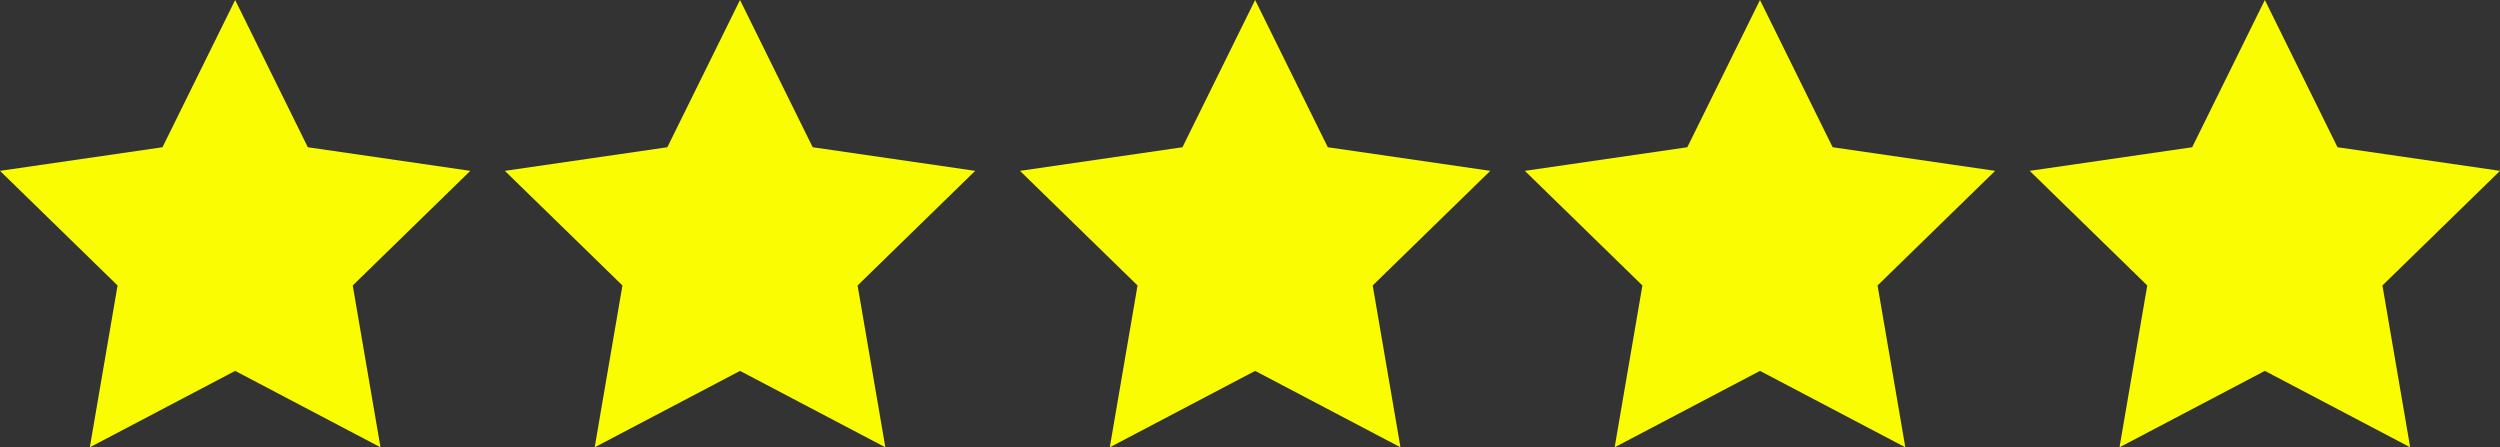
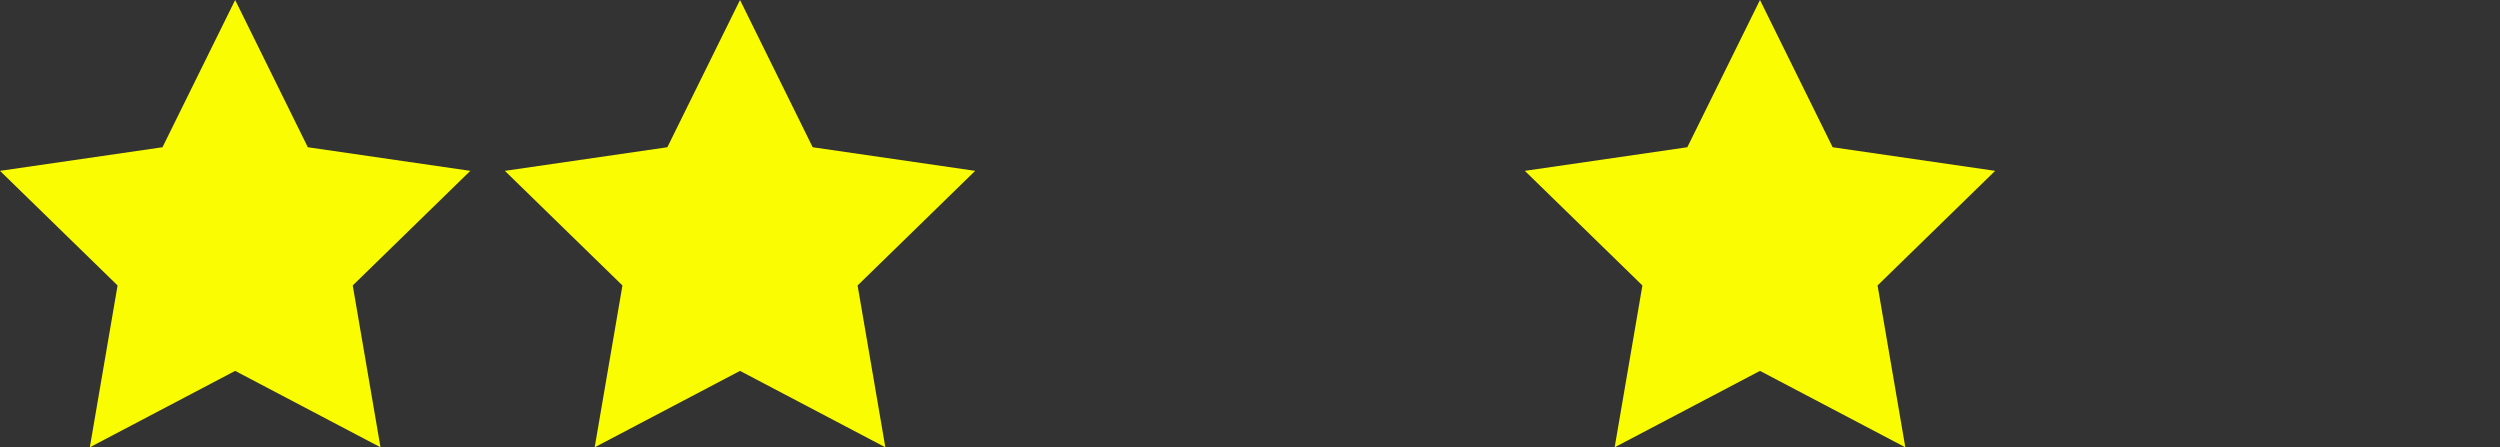
<svg xmlns="http://www.w3.org/2000/svg" version="1.1" id="Ebene_1" x="0px" y="0px" viewBox="0 0 447.135 80" style="enable-background:new 0 0 447.135 80;" xml:space="preserve">
  <rect x="0" y="0" width="447.135" height="80" fill="#333333" stroke="none" />
  <style type="text/css">
	.st0{fill:#FAFD01;}
</style>
  <polygon class="st0" points="42.058,0 55.055,26.334 84.117,30.557 63.088,51.056 68.052,80 42.058,66.334 16.065,80 21.029,51.056   0,30.557 29.062,26.334 " />
  <polygon class="st0" points="132.355,0 145.352,26.334 174.413,30.557 153.384,51.056 158.348,80 132.355,66.334 106.361,80   111.326,51.056 90.296,30.557 119.358,26.334 " />
-   <polygon class="st0" points="224.484,0 237.481,26.334 266.542,30.557 245.513,51.056 250.477,80 224.484,66.334 198.49,80   203.455,51.056 182.425,30.557 211.487,26.334 " />
  <polygon class="st0" points="314.78,0 327.777,26.334 356.839,30.557 335.809,51.056 340.774,80 314.78,66.334 288.787,80   293.751,51.056 272.722,30.557 301.783,26.334 " />
-   <polygon class="st0" points="405.077,0 418.073,26.334 447.135,30.557 426.106,51.056 431.07,80 405.077,66.334 379.083,80   384.047,51.056 363.018,30.557 392.08,26.334 " />
</svg>